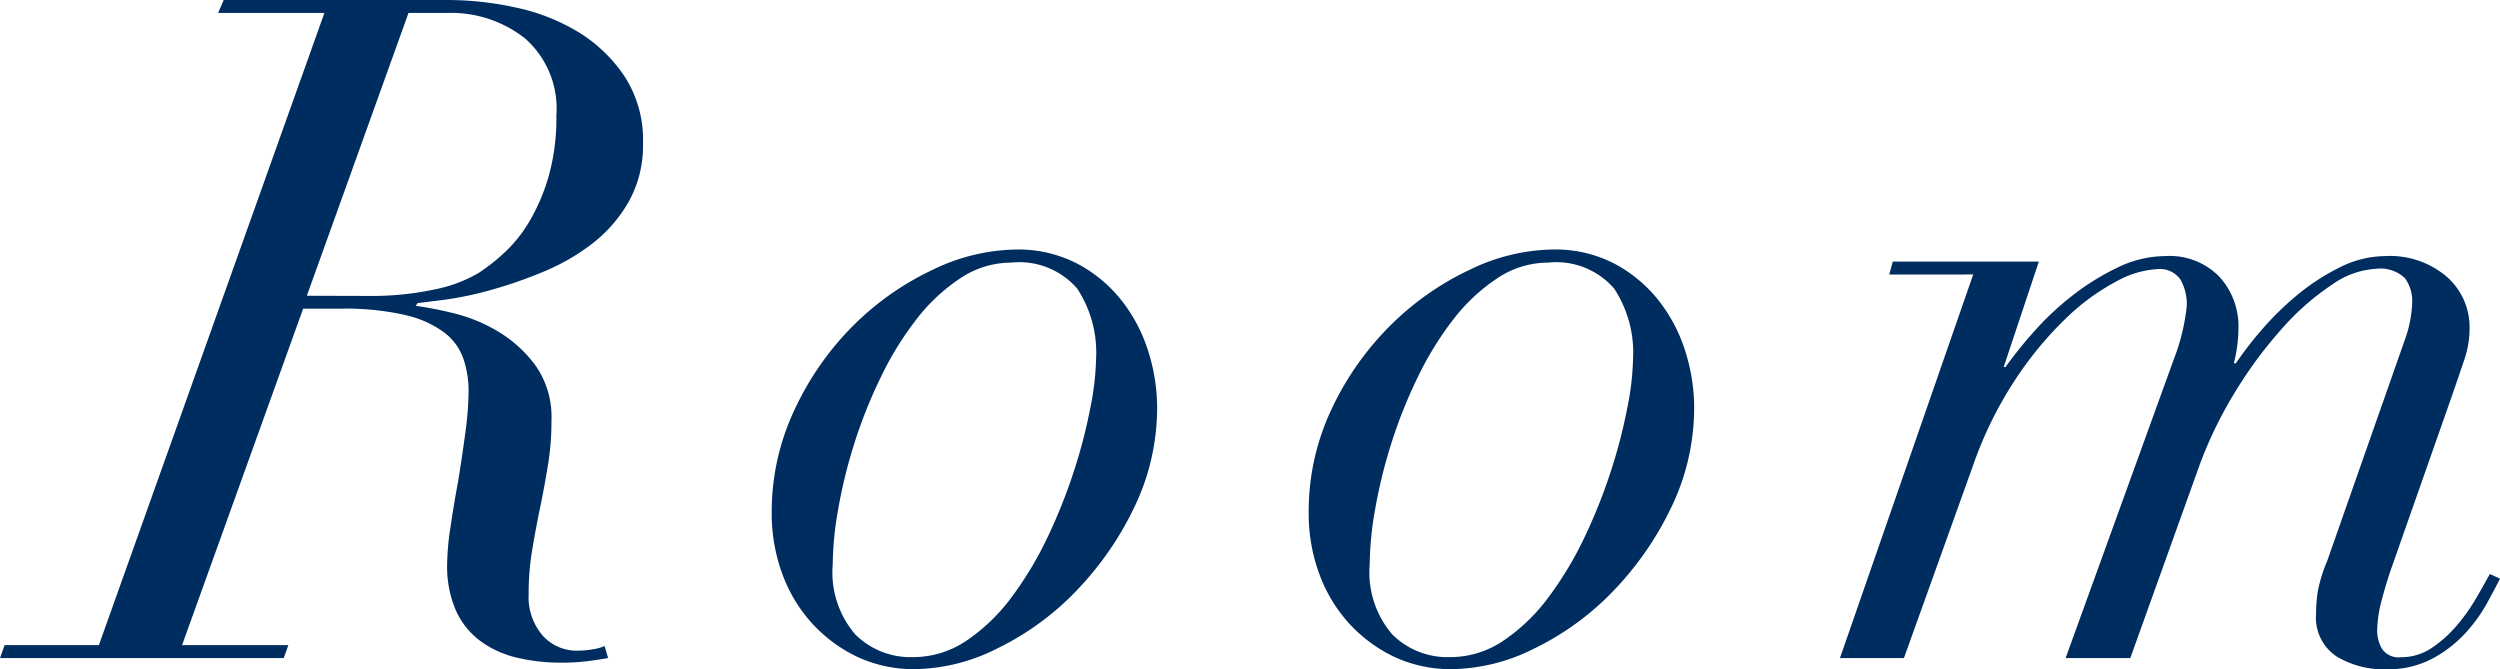
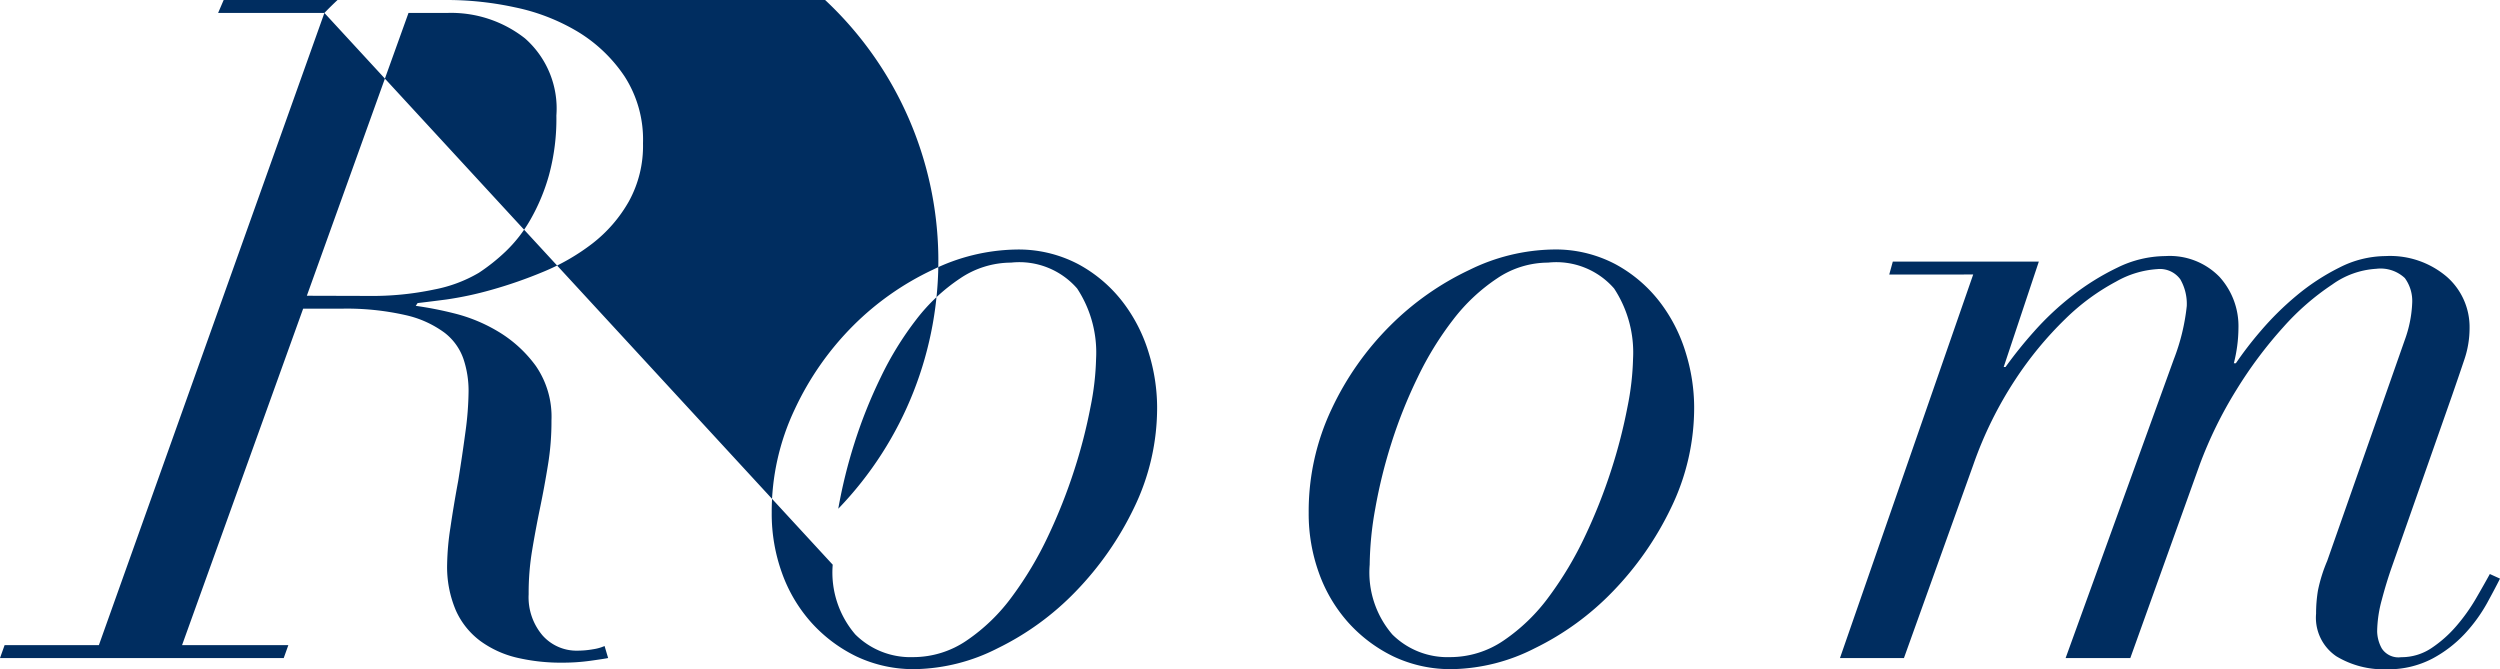
<svg xmlns="http://www.w3.org/2000/svg" width="70.33" height="18.824" viewBox="0 0 70.33 18.824">
-   <path d="M6.37-10.192l2.86-7.956h1.092a3.361,3.361,0,0,1,2.184.715,2.626,2.626,0,0,1,.884,2.171,6.033,6.033,0,0,1-.208,1.677,5.514,5.514,0,0,1-.52,1.248,3.933,3.933,0,0,1-.7.9,5.4,5.4,0,0,1-.754.6,3.922,3.922,0,0,1-1.248.468,8.427,8.427,0,0,1-1.846.182Zm.494-7.956L.52-.364H-2.132L-2.262,0H5.72l.13-.364H2.86L6.266-9.828H7.332a7.459,7.459,0,0,1,1.82.182,2.912,2.912,0,0,1,1.092.494,1.582,1.582,0,0,1,.533.741,2.818,2.818,0,0,1,.143.9,8.94,8.94,0,0,1-.091,1.17q-.091.676-.2,1.352-.13.7-.221,1.326a7.338,7.338,0,0,0-.091,1.014,3.114,3.114,0,0,0,.247,1.313,2.179,2.179,0,0,0,.689.858,2.858,2.858,0,0,0,1.027.468A5.419,5.419,0,0,0,13.572.13a5.607,5.607,0,0,0,.767-.052q.377-.052.507-.078l-.1-.338a1.264,1.264,0,0,1-.325.091,2.467,2.467,0,0,1-.429.039A1.277,1.277,0,0,1,13-.637a1.655,1.655,0,0,1-.39-1.157,7.275,7.275,0,0,1,.1-1.248q.1-.6.221-1.183t.221-1.2a7.5,7.5,0,0,0,.1-1.261,2.514,2.514,0,0,0-.442-1.534,3.582,3.582,0,0,0-1.053-.962A4.515,4.515,0,0,0,10.5-9.7a10.172,10.172,0,0,0-1.066-.208l.052-.078q.234-.026.806-.1a9.716,9.716,0,0,0,1.274-.273,12.727,12.727,0,0,0,1.456-.507,6.007,6.007,0,0,0,1.378-.793,3.975,3.975,0,0,0,1.027-1.183,3.232,3.232,0,0,0,.4-1.638,3.281,3.281,0,0,0-.52-1.885A4.2,4.2,0,0,0,14-17.615a5.656,5.656,0,0,0-1.768-.689,9.029,9.029,0,0,0-1.885-.208H4.03l-.156.364Zm14.3,15.522A9.328,9.328,0,0,1,21.32-4.2a14.308,14.308,0,0,1,.455-1.846A13.615,13.615,0,0,1,22.516-7.9a9.04,9.04,0,0,1,1-1.625,5.159,5.159,0,0,1,1.235-1.157,2.57,2.57,0,0,1,1.43-.442,2.156,2.156,0,0,1,1.859.728,3.279,3.279,0,0,1,.533,1.976,7.671,7.671,0,0,1-.156,1.352A14.8,14.8,0,0,1,27.963-5.3a15.256,15.256,0,0,1-.741,1.872,9.933,9.933,0,0,1-1.014,1.7A5.191,5.191,0,0,1,24.934-.494a2.668,2.668,0,0,1-1.508.468A2.2,2.2,0,0,1,21.8-.663,2.674,2.674,0,0,1,21.164-2.626ZM19.448-4.082A4.9,4.9,0,0,0,19.734-2.4a4.217,4.217,0,0,0,.819,1.391,4.122,4.122,0,0,0,1.274.962A3.754,3.754,0,0,0,23.5.312a5.29,5.29,0,0,0,2.3-.585,7.8,7.8,0,0,0,2.2-1.6A8.931,8.931,0,0,0,29.64-4.225a6.436,6.436,0,0,0,.65-2.847,5.239,5.239,0,0,0-.234-1.508,4.465,4.465,0,0,0-.728-1.43,3.927,3.927,0,0,0-1.248-1.066,3.6,3.6,0,0,0-1.768-.416,5.518,5.518,0,0,0-2.34.572,7.946,7.946,0,0,0-2.223,1.56A8.259,8.259,0,0,0,20.1-7.007,6.717,6.717,0,0,0,19.448-4.082ZM36.27-2.626A9.328,9.328,0,0,1,36.426-4.2a14.308,14.308,0,0,1,.455-1.846A13.615,13.615,0,0,1,37.622-7.9a9.04,9.04,0,0,1,1-1.625,5.159,5.159,0,0,1,1.235-1.157,2.57,2.57,0,0,1,1.43-.442,2.156,2.156,0,0,1,1.859.728,3.279,3.279,0,0,1,.533,1.976,7.671,7.671,0,0,1-.156,1.352A14.8,14.8,0,0,1,43.069-5.3a15.257,15.257,0,0,1-.741,1.872,9.933,9.933,0,0,1-1.014,1.7A5.191,5.191,0,0,1,40.04-.494a2.668,2.668,0,0,1-1.508.468,2.2,2.2,0,0,1-1.625-.637A2.674,2.674,0,0,1,36.27-2.626ZM34.554-4.082A4.9,4.9,0,0,0,34.84-2.4a4.217,4.217,0,0,0,.819,1.391,4.122,4.122,0,0,0,1.274.962A3.754,3.754,0,0,0,38.61.312a5.29,5.29,0,0,0,2.3-.585,7.8,7.8,0,0,0,2.2-1.6,8.931,8.931,0,0,0,1.638-2.353,6.436,6.436,0,0,0,.65-2.847,5.239,5.239,0,0,0-.234-1.508,4.465,4.465,0,0,0-.728-1.43,3.927,3.927,0,0,0-1.248-1.066,3.6,3.6,0,0,0-1.768-.416,5.518,5.518,0,0,0-2.34.572,7.946,7.946,0,0,0-2.223,1.56A8.259,8.259,0,0,0,35.2-7.007,6.717,6.717,0,0,0,34.554-4.082ZM53.248-10.79,49.5,0H51.3l1.95-5.434a10.909,10.909,0,0,1,1.183-2.4,10.1,10.1,0,0,1,1.417-1.716,6.2,6.2,0,0,1,1.417-1.04,2.68,2.68,0,0,1,1.157-.351.71.71,0,0,1,.65.286,1.387,1.387,0,0,1,.182.754A5.838,5.838,0,0,1,58.89-8.4L55.848,0h1.82l1.95-5.434a11.722,11.722,0,0,1,1.04-2.119,12.018,12.018,0,0,1,1.313-1.755,7.072,7.072,0,0,1,1.378-1.2,2.358,2.358,0,0,1,1.235-.442,1,1,0,0,1,.806.26,1.092,1.092,0,0,1,.208.7,3.422,3.422,0,0,1-.208,1.04L63.206-2.73a4.3,4.3,0,0,0-.26.832,3.95,3.95,0,0,0-.052.65,1.309,1.309,0,0,0,.572,1.2,2.564,2.564,0,0,0,1.4.364,2.668,2.668,0,0,0,1.3-.3A3.5,3.5,0,0,0,67.093-.7a4.412,4.412,0,0,0,.611-.845q.234-.429.364-.689l-.286-.13q-.156.286-.39.689a5.154,5.154,0,0,1-.546.767,3.421,3.421,0,0,1-.7.624,1.514,1.514,0,0,1-.858.26.559.559,0,0,1-.546-.247,1.03,1.03,0,0,1-.13-.481,3.516,3.516,0,0,1,.13-.884q.13-.494.286-.936l1.69-4.81q.208-.6.351-1.027a2.738,2.738,0,0,0,.143-.871,1.882,1.882,0,0,0-.637-1.443,2.458,2.458,0,0,0-1.729-.585,2.885,2.885,0,0,0-1.3.325,6.189,6.189,0,0,0-1.209.793,8.31,8.31,0,0,0-1,.988,10.128,10.128,0,0,0-.7.91H60.58a4.077,4.077,0,0,0,.13-.988,2.063,2.063,0,0,0-.533-1.443,1.953,1.953,0,0,0-1.521-.585,3.1,3.1,0,0,0-1.352.325,6.944,6.944,0,0,0-1.274.793,8.02,8.02,0,0,0-1.079,1.014,11.974,11.974,0,0,0-.793.988h-.052l.988-2.964H50.986l-.1.364Z" transform="translate(2.262 18.512)" fill="#002d60" />
+   <path d="M6.37-10.192l2.86-7.956h1.092a3.361,3.361,0,0,1,2.184.715,2.626,2.626,0,0,1,.884,2.171,6.033,6.033,0,0,1-.208,1.677,5.514,5.514,0,0,1-.52,1.248,3.933,3.933,0,0,1-.7.9,5.4,5.4,0,0,1-.754.6,3.922,3.922,0,0,1-1.248.468,8.427,8.427,0,0,1-1.846.182Zm.494-7.956L.52-.364H-2.132L-2.262,0H5.72l.13-.364H2.86L6.266-9.828H7.332a7.459,7.459,0,0,1,1.82.182,2.912,2.912,0,0,1,1.092.494,1.582,1.582,0,0,1,.533.741,2.818,2.818,0,0,1,.143.9,8.94,8.94,0,0,1-.091,1.17q-.091.676-.2,1.352-.13.7-.221,1.326a7.338,7.338,0,0,0-.091,1.014,3.114,3.114,0,0,0,.247,1.313,2.179,2.179,0,0,0,.689.858,2.858,2.858,0,0,0,1.027.468A5.419,5.419,0,0,0,13.572.13a5.607,5.607,0,0,0,.767-.052q.377-.052.507-.078l-.1-.338a1.264,1.264,0,0,1-.325.091,2.467,2.467,0,0,1-.429.039A1.277,1.277,0,0,1,13-.637a1.655,1.655,0,0,1-.39-1.157,7.275,7.275,0,0,1,.1-1.248q.1-.6.221-1.183t.221-1.2a7.5,7.5,0,0,0,.1-1.261,2.514,2.514,0,0,0-.442-1.534,3.582,3.582,0,0,0-1.053-.962A4.515,4.515,0,0,0,10.5-9.7a10.172,10.172,0,0,0-1.066-.208l.052-.078q.234-.026.806-.1a9.716,9.716,0,0,0,1.274-.273,12.727,12.727,0,0,0,1.456-.507,6.007,6.007,0,0,0,1.378-.793,3.975,3.975,0,0,0,1.027-1.183,3.232,3.232,0,0,0,.4-1.638,3.281,3.281,0,0,0-.52-1.885A4.2,4.2,0,0,0,14-17.615a5.656,5.656,0,0,0-1.768-.689,9.029,9.029,0,0,0-1.885-.208H4.03l-.156.364ZA9.328,9.328,0,0,1,21.32-4.2a14.308,14.308,0,0,1,.455-1.846A13.615,13.615,0,0,1,22.516-7.9a9.04,9.04,0,0,1,1-1.625,5.159,5.159,0,0,1,1.235-1.157,2.57,2.57,0,0,1,1.43-.442,2.156,2.156,0,0,1,1.859.728,3.279,3.279,0,0,1,.533,1.976,7.671,7.671,0,0,1-.156,1.352A14.8,14.8,0,0,1,27.963-5.3a15.256,15.256,0,0,1-.741,1.872,9.933,9.933,0,0,1-1.014,1.7A5.191,5.191,0,0,1,24.934-.494a2.668,2.668,0,0,1-1.508.468A2.2,2.2,0,0,1,21.8-.663,2.674,2.674,0,0,1,21.164-2.626ZM19.448-4.082A4.9,4.9,0,0,0,19.734-2.4a4.217,4.217,0,0,0,.819,1.391,4.122,4.122,0,0,0,1.274.962A3.754,3.754,0,0,0,23.5.312a5.29,5.29,0,0,0,2.3-.585,7.8,7.8,0,0,0,2.2-1.6A8.931,8.931,0,0,0,29.64-4.225a6.436,6.436,0,0,0,.65-2.847,5.239,5.239,0,0,0-.234-1.508,4.465,4.465,0,0,0-.728-1.43,3.927,3.927,0,0,0-1.248-1.066,3.6,3.6,0,0,0-1.768-.416,5.518,5.518,0,0,0-2.34.572,7.946,7.946,0,0,0-2.223,1.56A8.259,8.259,0,0,0,20.1-7.007,6.717,6.717,0,0,0,19.448-4.082ZM36.27-2.626A9.328,9.328,0,0,1,36.426-4.2a14.308,14.308,0,0,1,.455-1.846A13.615,13.615,0,0,1,37.622-7.9a9.04,9.04,0,0,1,1-1.625,5.159,5.159,0,0,1,1.235-1.157,2.57,2.57,0,0,1,1.43-.442,2.156,2.156,0,0,1,1.859.728,3.279,3.279,0,0,1,.533,1.976,7.671,7.671,0,0,1-.156,1.352A14.8,14.8,0,0,1,43.069-5.3a15.257,15.257,0,0,1-.741,1.872,9.933,9.933,0,0,1-1.014,1.7A5.191,5.191,0,0,1,40.04-.494a2.668,2.668,0,0,1-1.508.468,2.2,2.2,0,0,1-1.625-.637A2.674,2.674,0,0,1,36.27-2.626ZM34.554-4.082A4.9,4.9,0,0,0,34.84-2.4a4.217,4.217,0,0,0,.819,1.391,4.122,4.122,0,0,0,1.274.962A3.754,3.754,0,0,0,38.61.312a5.29,5.29,0,0,0,2.3-.585,7.8,7.8,0,0,0,2.2-1.6,8.931,8.931,0,0,0,1.638-2.353,6.436,6.436,0,0,0,.65-2.847,5.239,5.239,0,0,0-.234-1.508,4.465,4.465,0,0,0-.728-1.43,3.927,3.927,0,0,0-1.248-1.066,3.6,3.6,0,0,0-1.768-.416,5.518,5.518,0,0,0-2.34.572,7.946,7.946,0,0,0-2.223,1.56A8.259,8.259,0,0,0,35.2-7.007,6.717,6.717,0,0,0,34.554-4.082ZM53.248-10.79,49.5,0H51.3l1.95-5.434a10.909,10.909,0,0,1,1.183-2.4,10.1,10.1,0,0,1,1.417-1.716,6.2,6.2,0,0,1,1.417-1.04,2.68,2.68,0,0,1,1.157-.351.71.71,0,0,1,.65.286,1.387,1.387,0,0,1,.182.754A5.838,5.838,0,0,1,58.89-8.4L55.848,0h1.82l1.95-5.434a11.722,11.722,0,0,1,1.04-2.119,12.018,12.018,0,0,1,1.313-1.755,7.072,7.072,0,0,1,1.378-1.2,2.358,2.358,0,0,1,1.235-.442,1,1,0,0,1,.806.26,1.092,1.092,0,0,1,.208.7,3.422,3.422,0,0,1-.208,1.04L63.206-2.73a4.3,4.3,0,0,0-.26.832,3.95,3.95,0,0,0-.052.65,1.309,1.309,0,0,0,.572,1.2,2.564,2.564,0,0,0,1.4.364,2.668,2.668,0,0,0,1.3-.3A3.5,3.5,0,0,0,67.093-.7a4.412,4.412,0,0,0,.611-.845q.234-.429.364-.689l-.286-.13q-.156.286-.39.689a5.154,5.154,0,0,1-.546.767,3.421,3.421,0,0,1-.7.624,1.514,1.514,0,0,1-.858.26.559.559,0,0,1-.546-.247,1.03,1.03,0,0,1-.13-.481,3.516,3.516,0,0,1,.13-.884q.13-.494.286-.936l1.69-4.81q.208-.6.351-1.027a2.738,2.738,0,0,0,.143-.871,1.882,1.882,0,0,0-.637-1.443,2.458,2.458,0,0,0-1.729-.585,2.885,2.885,0,0,0-1.3.325,6.189,6.189,0,0,0-1.209.793,8.31,8.31,0,0,0-1,.988,10.128,10.128,0,0,0-.7.91H60.58a4.077,4.077,0,0,0,.13-.988,2.063,2.063,0,0,0-.533-1.443,1.953,1.953,0,0,0-1.521-.585,3.1,3.1,0,0,0-1.352.325,6.944,6.944,0,0,0-1.274.793,8.02,8.02,0,0,0-1.079,1.014,11.974,11.974,0,0,0-.793.988h-.052l.988-2.964H50.986l-.1.364Z" transform="translate(2.262 18.512)" fill="#002d60" />
</svg>